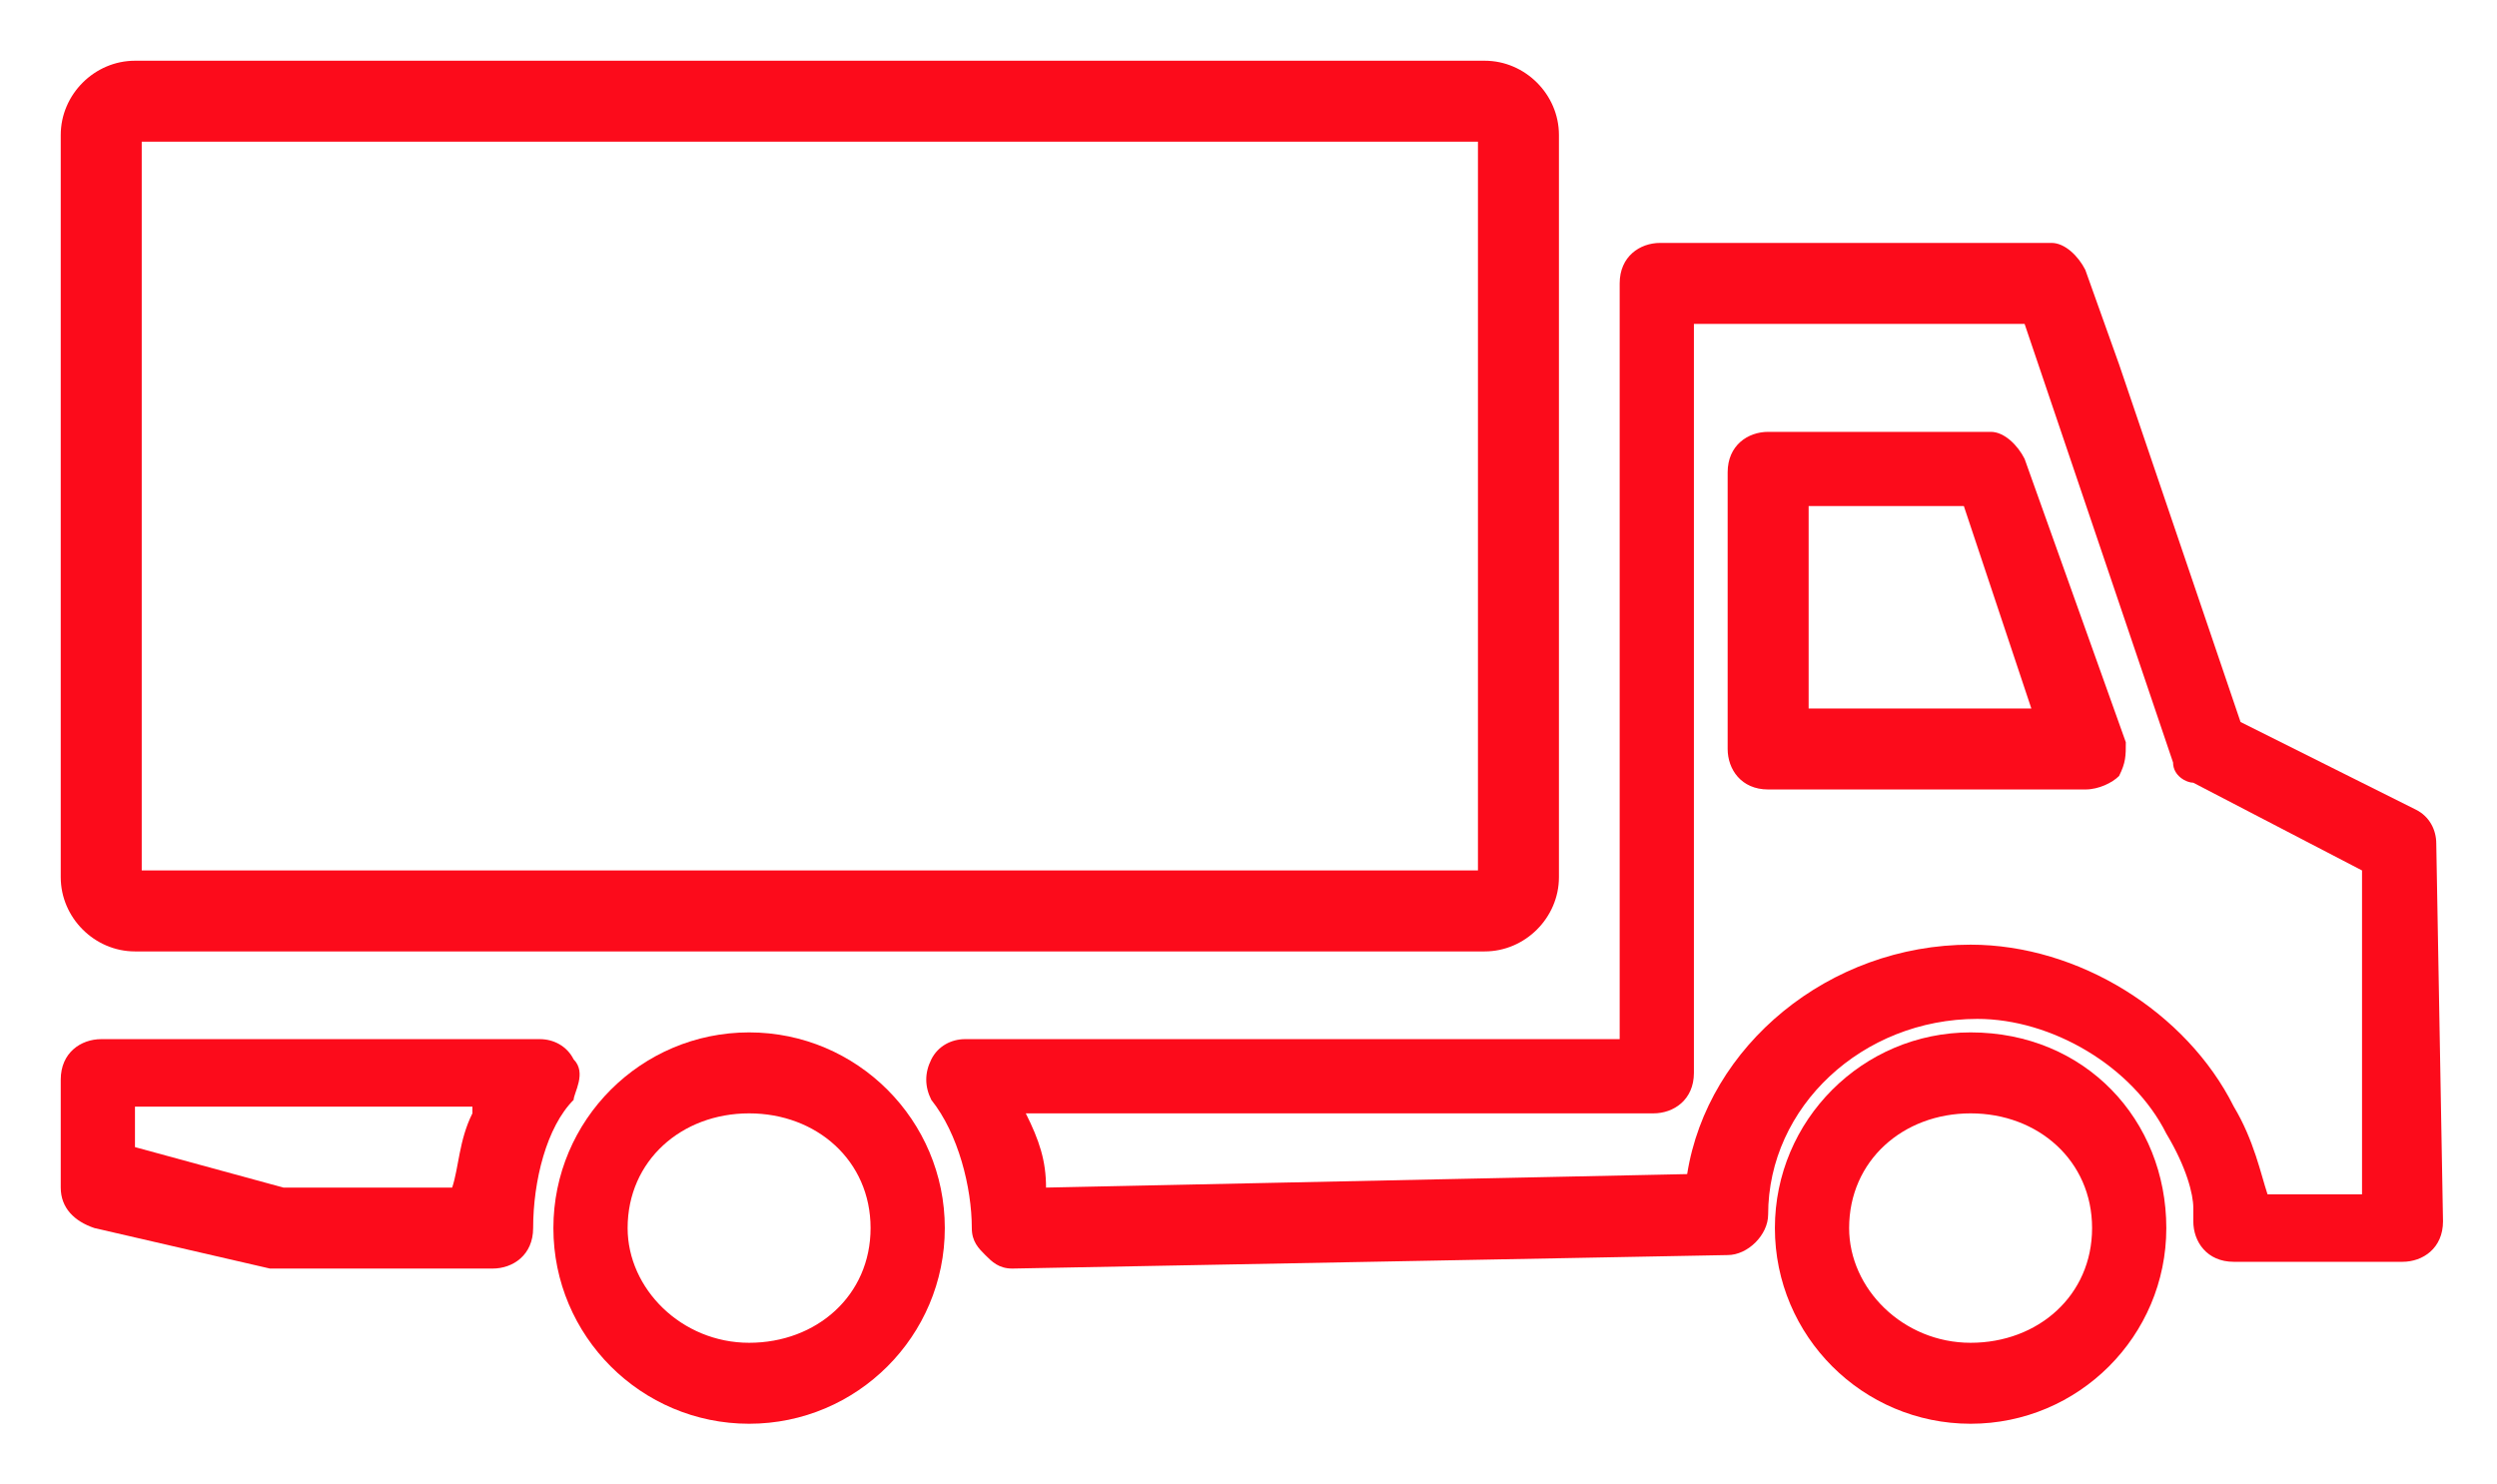
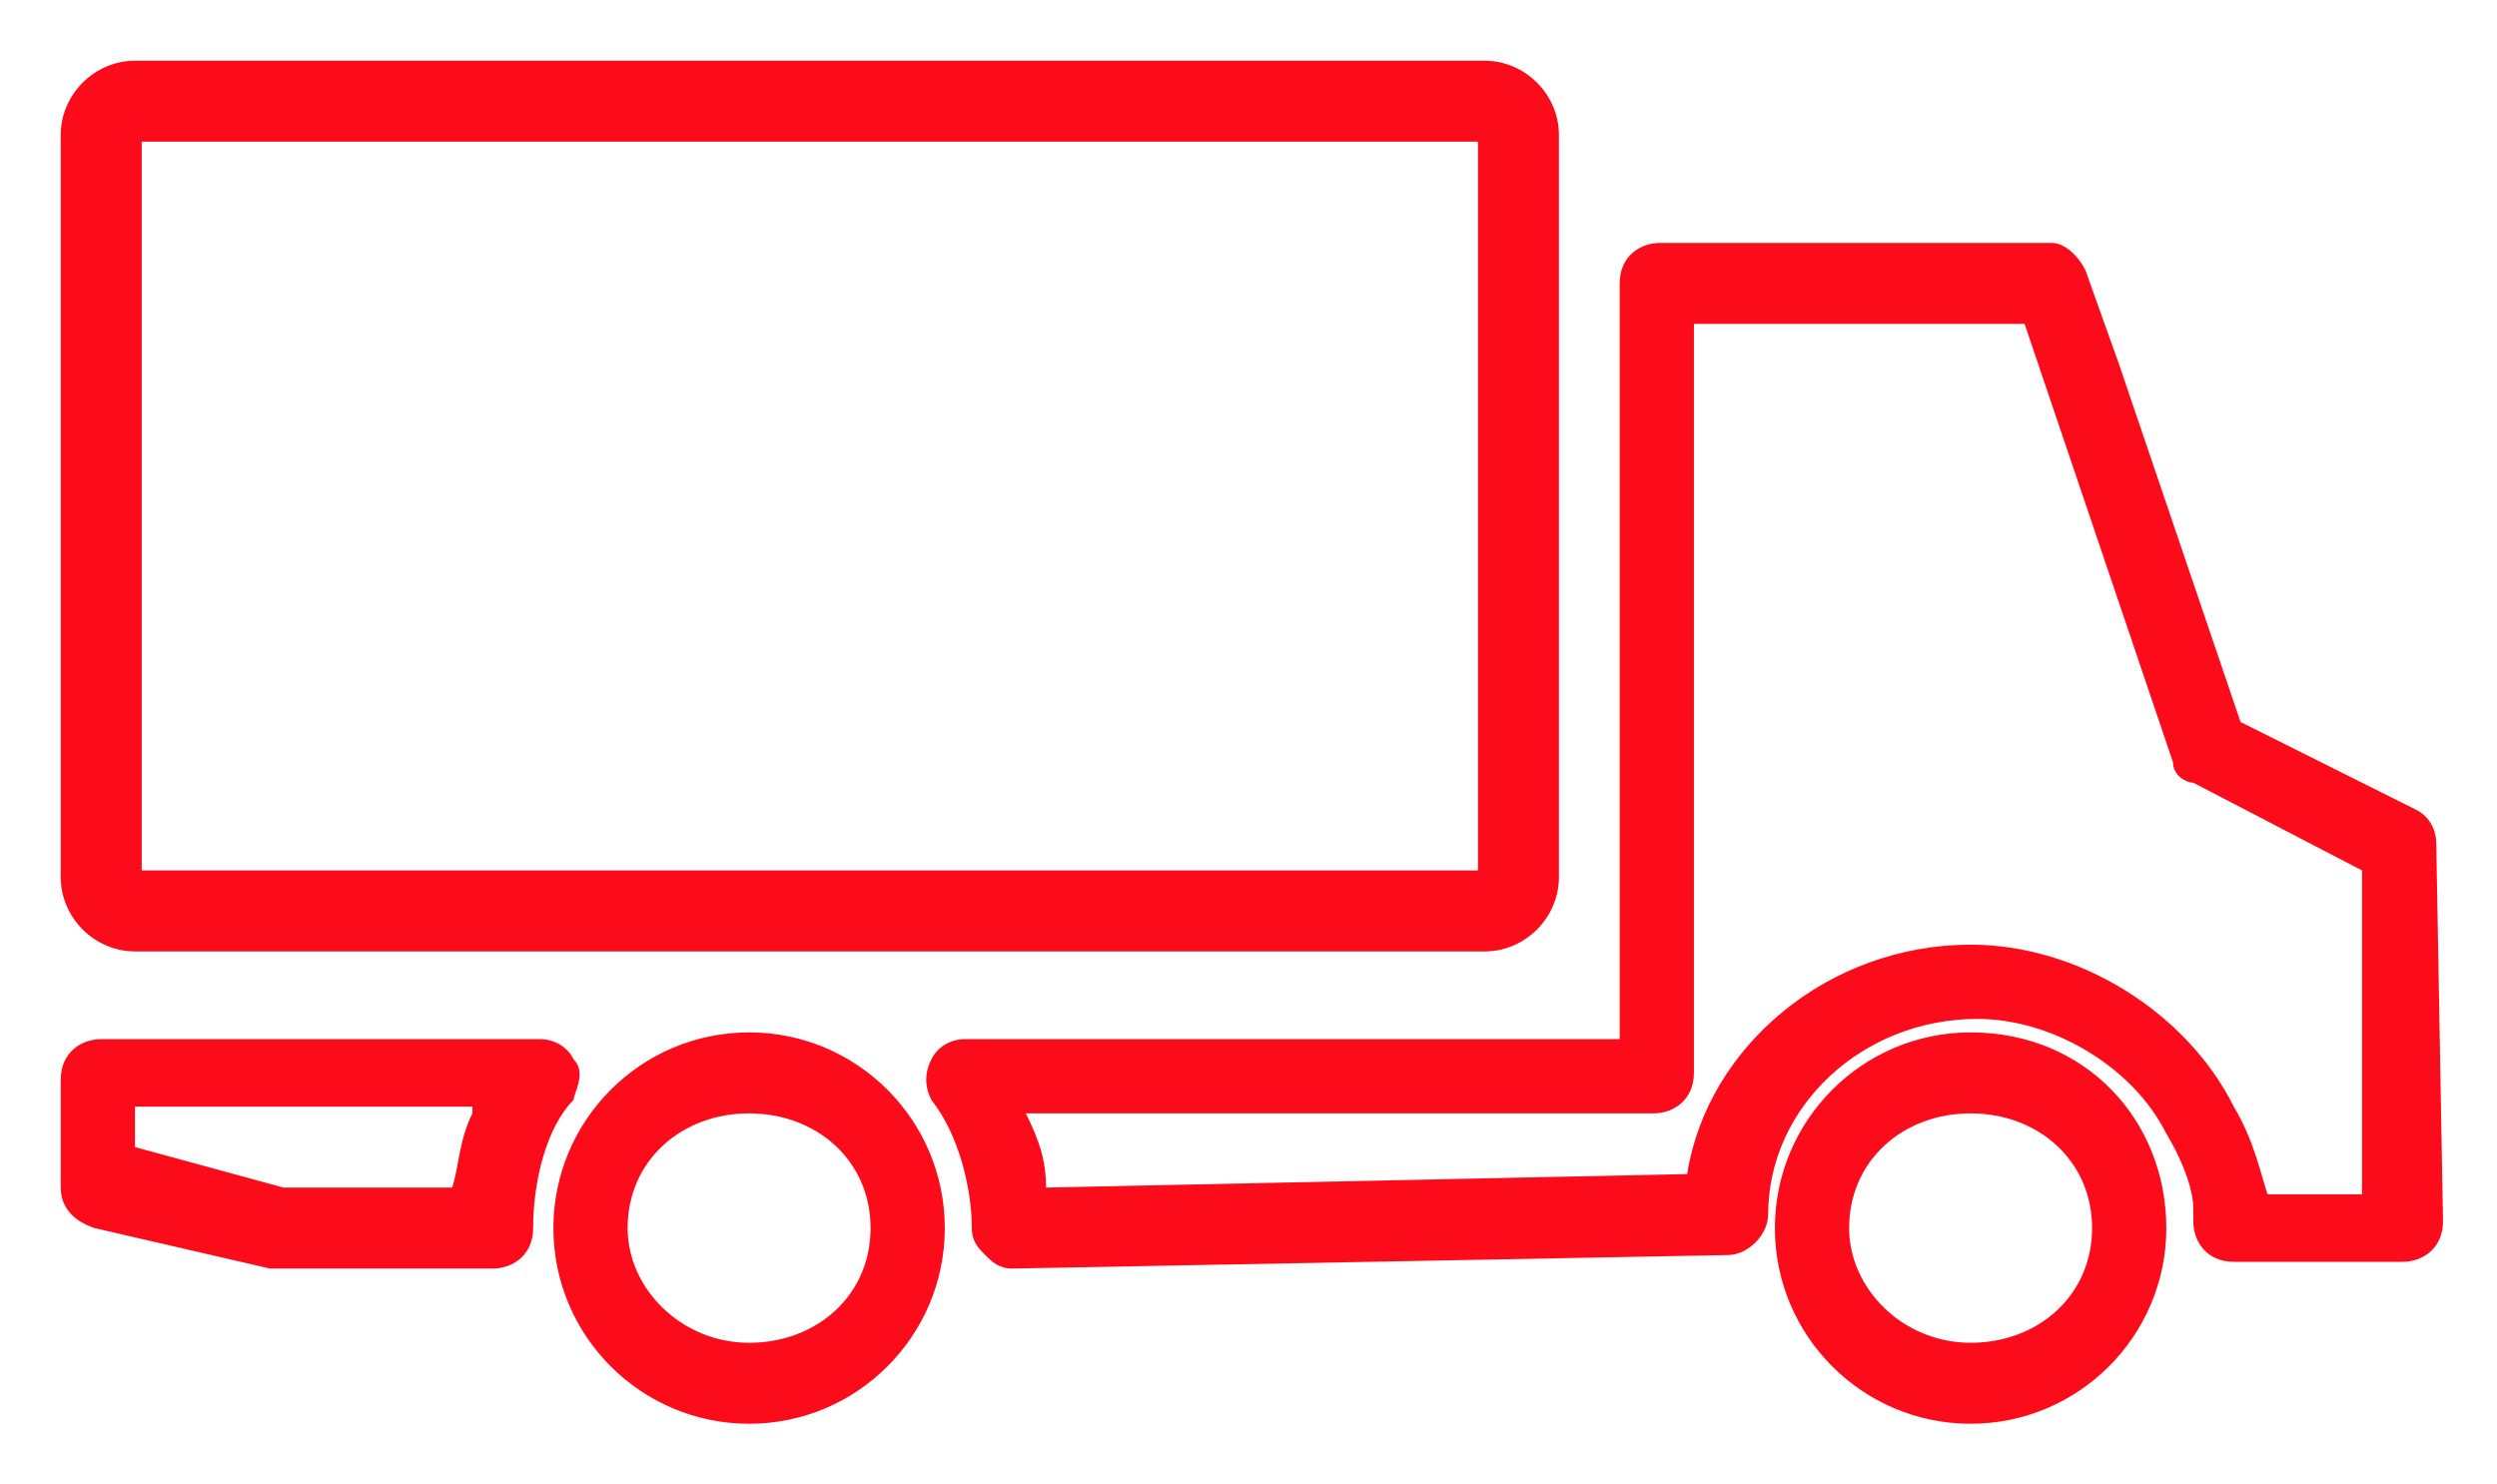
<svg xmlns="http://www.w3.org/2000/svg" width="37" height="22" viewBox="0 0 37 22" fill="none">
  <g clip-path="url(#clip0_2147_47)">
    <path d="M8.5 16.3C8.5 16.2 8.7 15.9 8.5 15.7C8.4 15.5 8.2 15.4 8 15.4H1.5C1.2 15.4 0.9 15.6 0.9 16V17.6C0.9 17.9 1.1 18.1 1.4 18.2L4 18.8H7.3C7.6 18.8 7.9 18.6 7.9 18.2C7.9 17.5 8.1 16.7 8.5 16.3ZM7 16.5C6.8 16.9 6.8 17.3 6.7 17.6H4.2L2 17V16.4H7V16.5Z" fill="#FC0B1B" />
    <path d="M36.1 12.5C36.1 12.3 36 12.1 35.8 12L33.2 10.7L31.4 5.4L30.9 4C30.8 3.8 30.6 3.6 30.4 3.6H24.6C24.3 3.6 24 3.8 24 4.2V15.4H14.3C14.1 15.4 13.9 15.5 13.8 15.7C13.7 15.9 13.7 16.1 13.8 16.3C14.2 16.8 14.4 17.6 14.4 18.2C14.4 18.4 14.5 18.5 14.6 18.6C14.7 18.7 14.8 18.8 15 18.8L25.6 18.6C25.9 18.6 26.2 18.3 26.2 18C26.2 16.4 27.6 15.1 29.3 15.1C30.4 15.1 31.6 15.8 32.1 16.8C32.4 17.3 32.5 17.7 32.5 17.9V18.1C32.5 18.4 32.7 18.7 33.1 18.7H35.6C35.9 18.7 36.2 18.5 36.2 18.1L36.1 12.5ZM35 12.9V17.7H33.6C33.5 17.4 33.4 16.9 33.1 16.4C32.4 15 30.8 14 29.2 14C27.1 14 25.3 15.5 25 17.4L15.5 17.6C15.5 17.2 15.4 16.9 15.2 16.5H24.5C24.8 16.5 25.1 16.3 25.1 15.9V4.8H30L32.2 11.3C32.2 11.5 32.4 11.6 32.5 11.6L35 12.9Z" fill="#FC0B1B" />
-     <path d="M30 6.8C29.9 6.6 29.7 6.4 29.5 6.4H26.2C25.9 6.4 25.6 6.6 25.6 7V11.1C25.6 11.4 25.8 11.7 26.2 11.7H30.9C31.1 11.7 31.3 11.6 31.4 11.5C31.5 11.3 31.5 11.2 31.5 11L30 6.8ZM26.8 7.5H29.1L30.1 10.5H26.8V7.5Z" fill="#FC0B1B" />
    <path d="M11.1 15.3C9.5 15.3 8.2 16.6 8.2 18.2C8.2 19.8 9.5 21.1 11.1 21.1C12.7 21.1 14 19.8 14 18.2C14 16.6 12.7 15.3 11.1 15.3ZM12.9 18.2C12.9 19.2 12.1 19.9 11.1 19.9C10.1 19.9 9.3 19.1 9.3 18.2C9.3 17.2 10.1 16.5 11.1 16.5C12.1 16.5 12.9 17.2 12.9 18.2Z" fill="#FC0B1B" />
    <path d="M29.2 15.3C27.6 15.3 26.3 16.6 26.3 18.2C26.3 19.8 27.6 21.1 29.2 21.1C30.8 21.1 32.1 19.8 32.1 18.2C32.1 16.6 30.9 15.3 29.2 15.3ZM31 18.2C31 19.2 30.2 19.9 29.2 19.9C28.2 19.9 27.4 19.1 27.4 18.2C27.4 17.2 28.2 16.5 29.2 16.5C30.2 16.5 31 17.2 31 18.2Z" fill="#FC0B1B" />
    <path d="M2 14.1H22C22.6 14.1 23.1 13.6 23.1 13V2C23.1 1.4 22.6 0.9 22 0.9H2C1.4 0.9 0.9 1.4 0.9 2V13C0.9 13.6 1.4 14.1 2 14.1ZM2.1 12.9V2.1H21.9V12.9H2.1Z" fill="#FC0B1B" />
  </g>
  <defs>
    <clipPath id="clip0_2147_47">
      <rect width="37" height="22" fill="white" />
    </clipPath>
  </defs>
</svg>